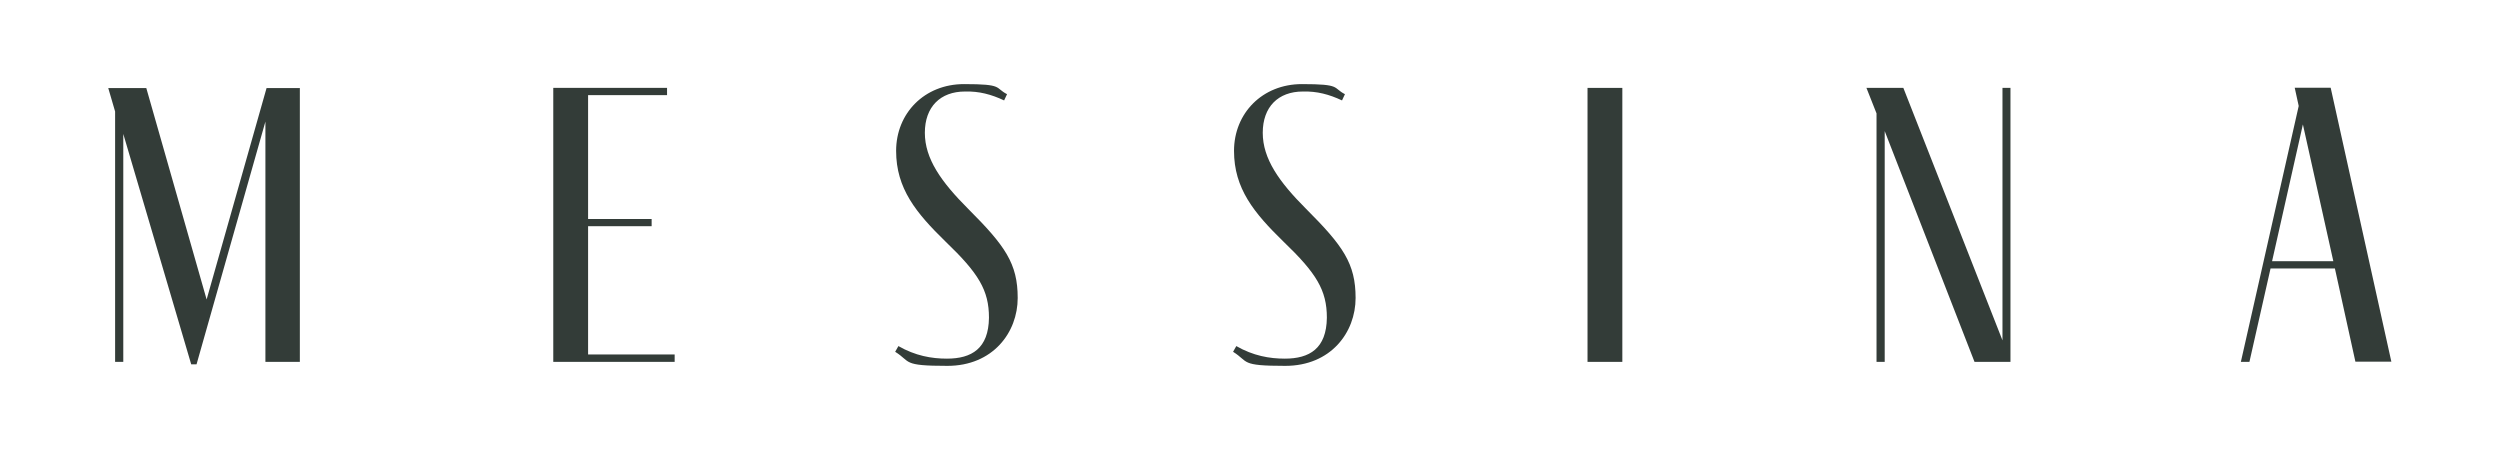
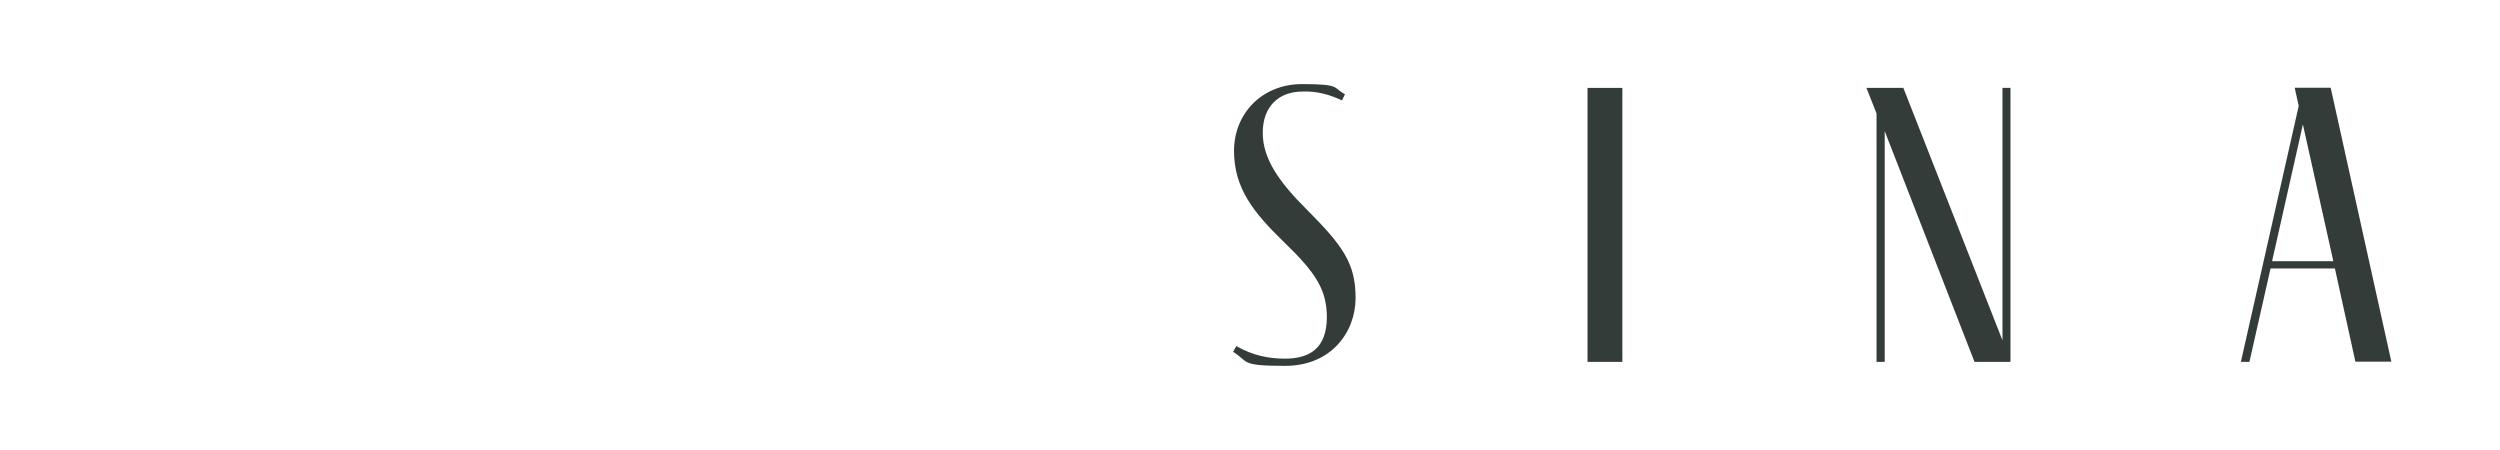
<svg xmlns="http://www.w3.org/2000/svg" id="Capa_1" data-name="Capa 1" viewBox="0 0 1314 236.7">
  <defs>
    <style>      .cls-1 {        fill: #333c38;        stroke-width: 0px;      }    </style>
  </defs>
-   <path class="cls-1" d="M157.6,46.2v144h-18.1V63.9l-36.2,127.6h-2.8l-35.7-121.1v119.8h-4.3V58.6l-3.6-12.3h20l31.7,111.1,31.5-111.1h17.4Z" />
-   <path class="cls-1" d="M354.6,190.2h-63.8V46.2h59.8v3.8h-41.5v65.1h33.4v3.8h-33.4v67.4h45.5v3.8Z" />
-   <path class="cls-1" d="M527.8,52.8c-6.8-3.2-13.2-4.9-20.6-4.7-13,0-21.1,8.1-21.1,21.7s8.5,25.7,22.8,40c19.4,19.4,26,28.7,26,46.8s-13,35.7-37,35.7-18.9-2.1-27.4-7.4l1.7-3c8.9,5.1,17.4,6.6,25.5,6.6,13,0,21.9-5.3,22.1-21.5,0-14.5-5.5-23.4-22.8-40-15.5-15.1-26-27.9-26-47.7s14.9-35.1,35.7-35.1,16,1.9,22.6,5.3l-1.5,3.2Z" />
  <path class="cls-1" d="M705.4,52.8c-6.8-3.2-13.2-4.9-20.6-4.7-13,0-21.1,8.1-21.1,21.7s8.5,25.7,22.8,40c19.4,19.4,26,28.7,26,46.8s-13,35.7-37,35.7-18.9-2.1-27.4-7.4l1.7-3c8.9,5.1,17.4,6.6,25.5,6.6,13,0,21.9-5.3,22.1-21.5,0-14.5-5.5-23.4-22.8-40-15.5-15.1-26-27.9-26-47.7s14.9-35.1,35.7-35.1,16,1.9,22.6,5.3l-1.5,3.2Z" />
  <path class="cls-1" d="M834.4,190.2V46.2h18.3v144h-18.3Z" />
  <path class="cls-1" d="M1056.7,46.2v144h-18.9l-47.2-121.3v121.3h-4.3V59.6l-5.3-13.4h19.4l52.1,132.7V46.2h4.3Z" />
  <path class="cls-1" d="M1227.2,141.1h-33.8l-11.1,49.1h-4.5l30.4-134.5-2.1-9.6h18.9l31.9,144h-18.9l-10.8-49.1ZM1226.4,137.3l-16-71.9-16.2,71.9h32.1Z" />
</svg>